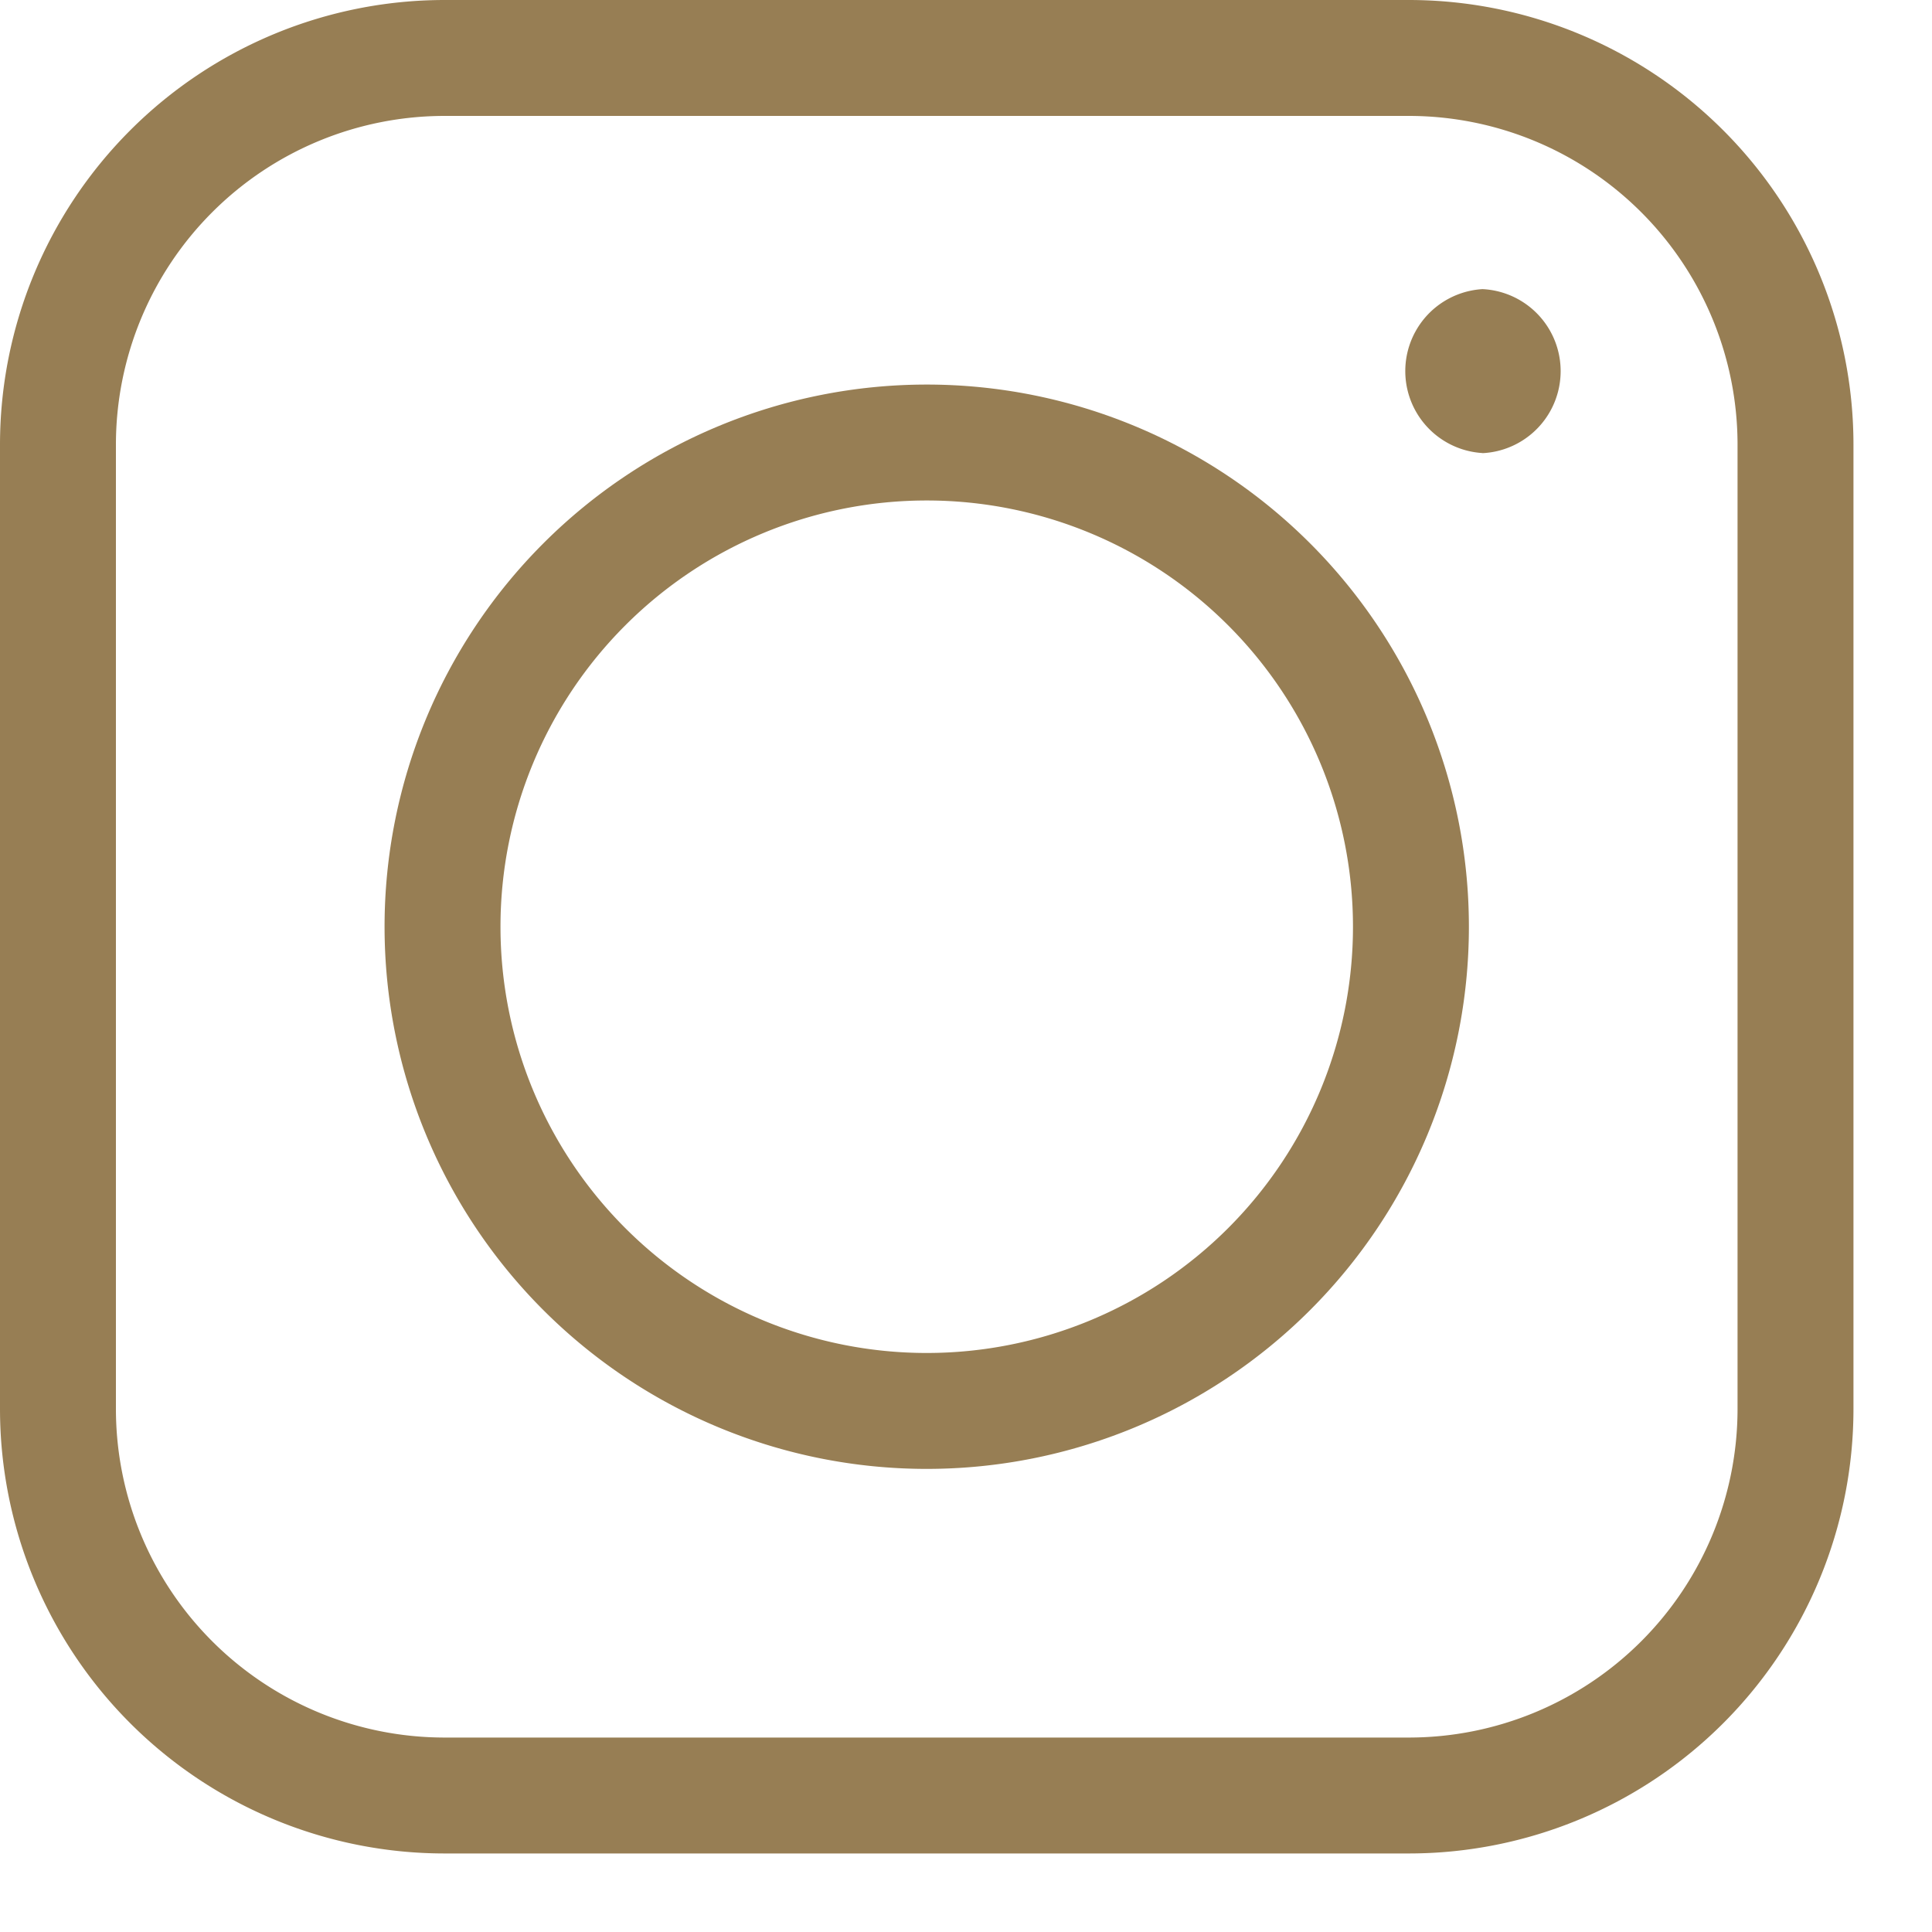
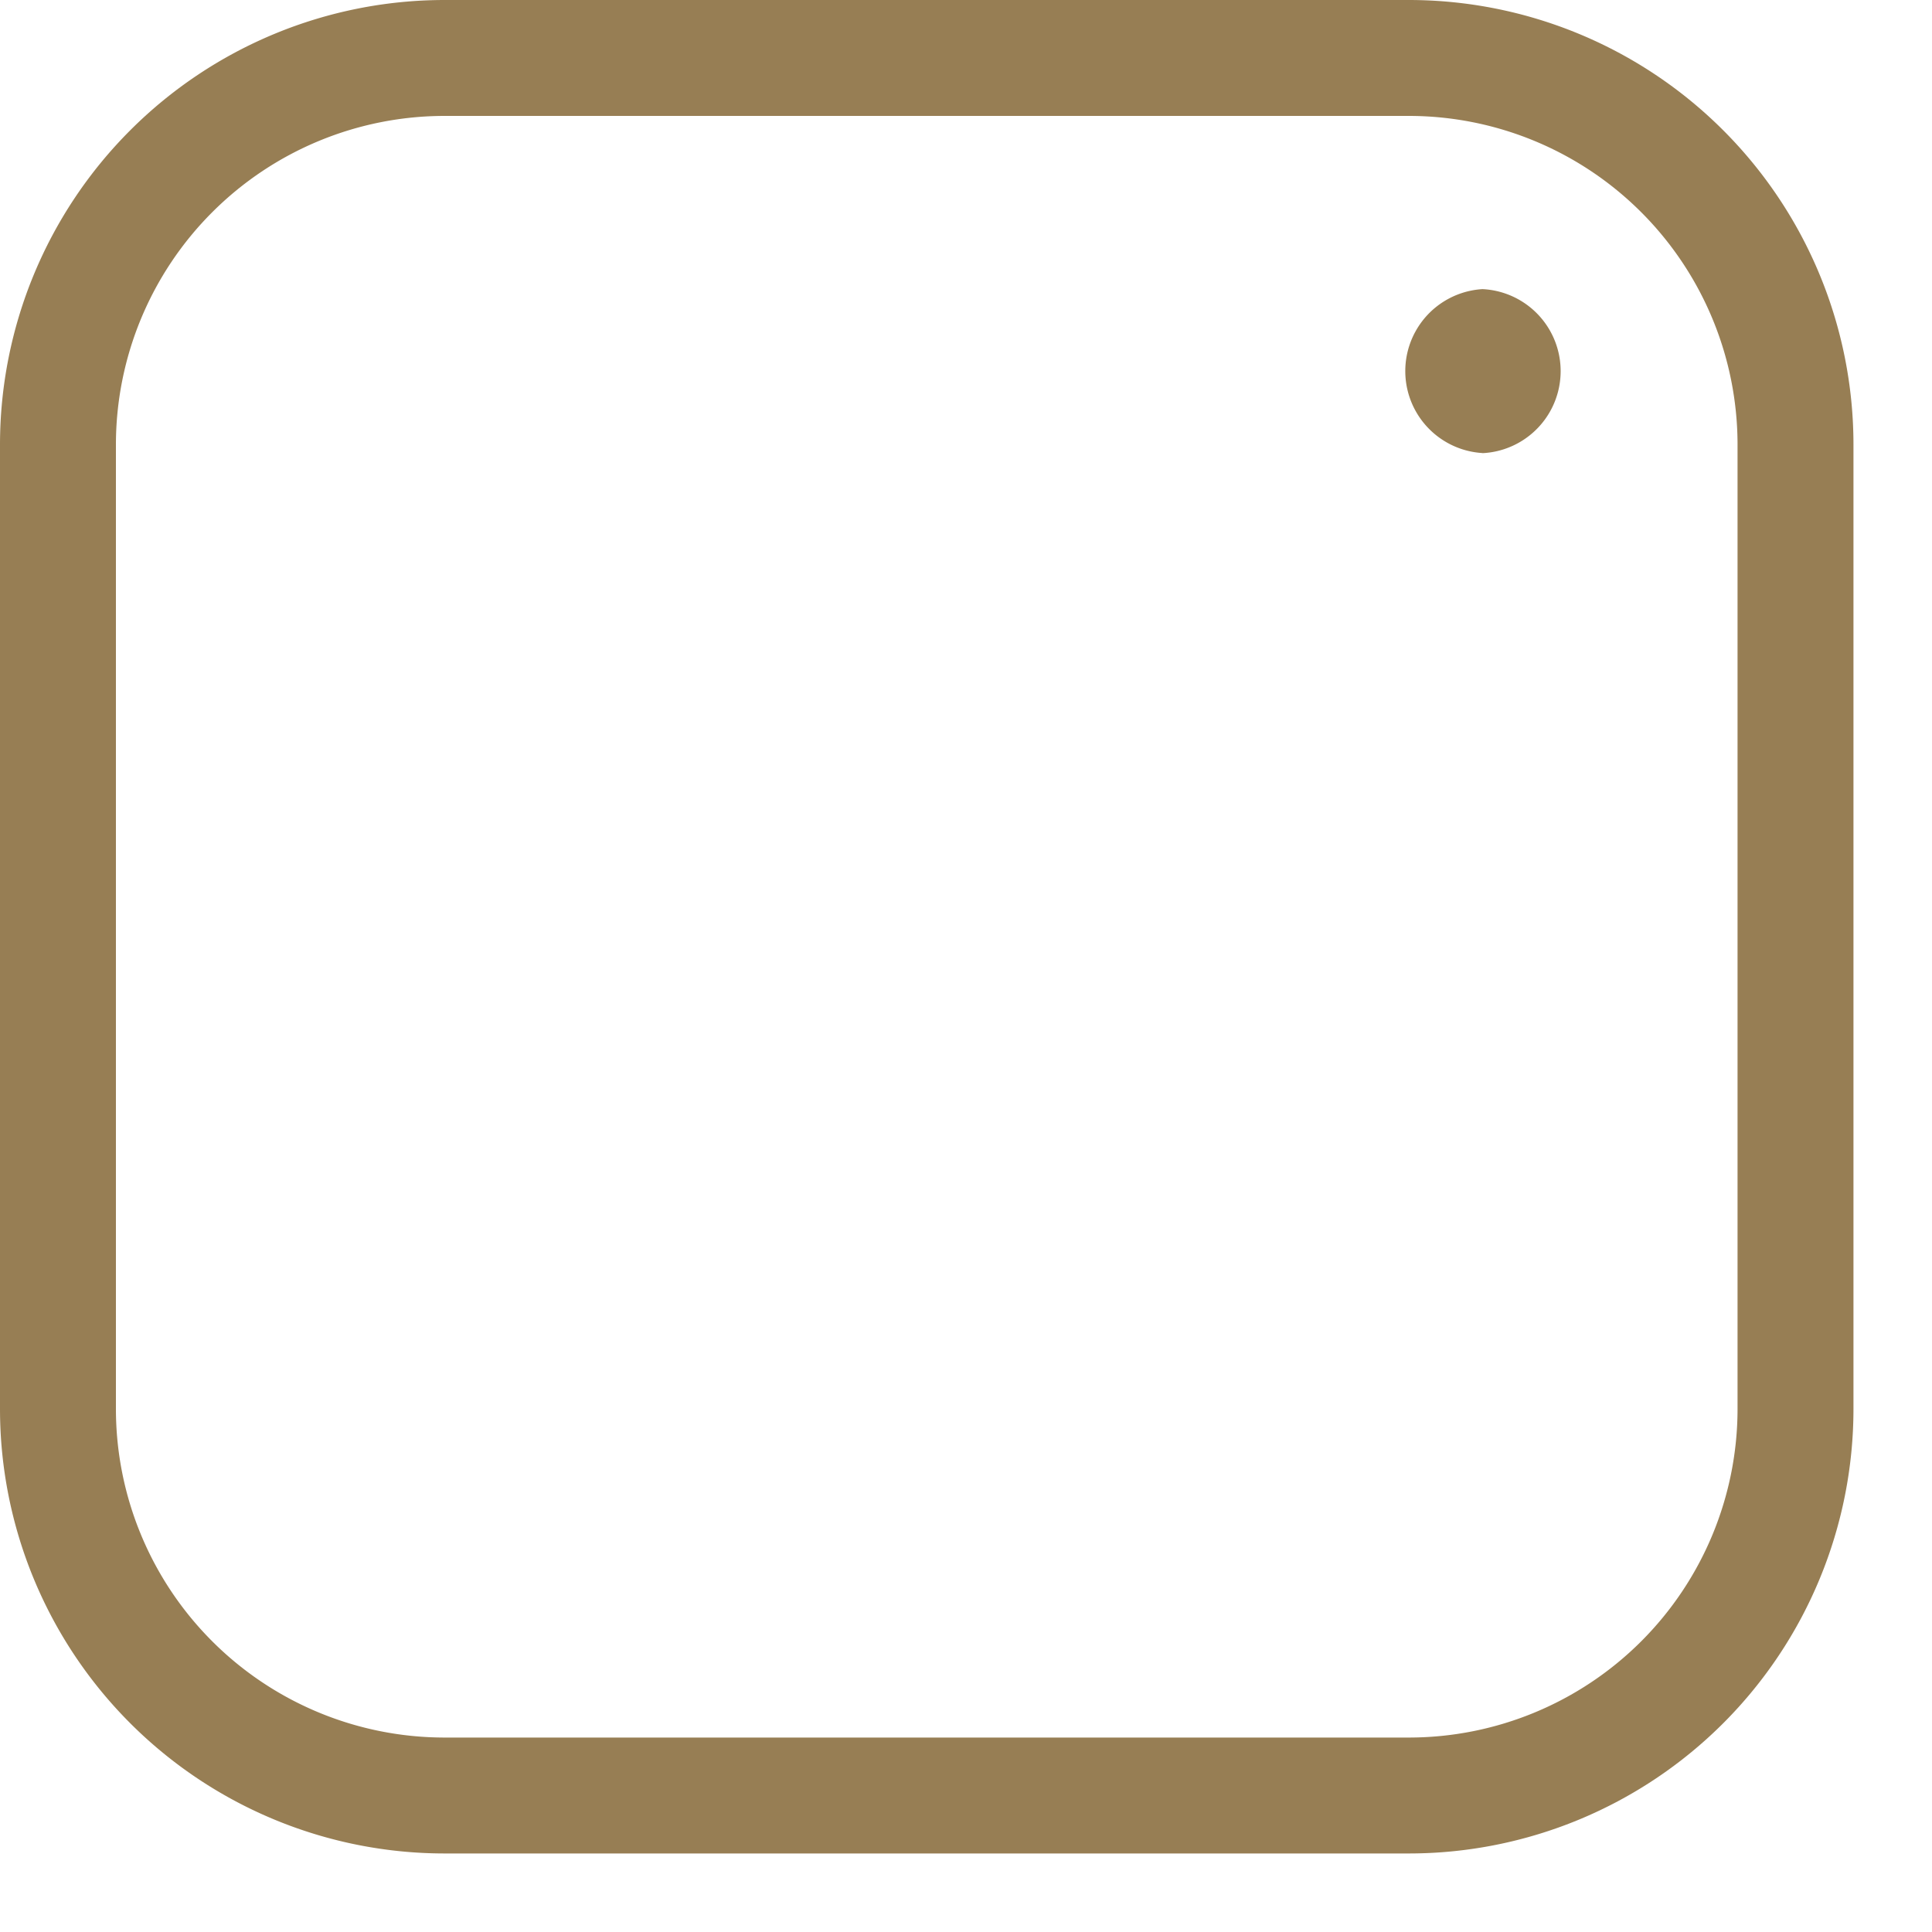
<svg xmlns="http://www.w3.org/2000/svg" width="20" height="20" viewBox="0 0 20 20">
  <g fill="none" fill-rule="evenodd">
    <path fill="#977e54" d="M15.347 4.69a.85.85 0 0 1 0-1.697.85.85 0 0 1 0 1.698" />
    <path stroke="#977e54" stroke-width="1.2" d="M14.584 18.587a4.003 4.003 0 0 0 4.003-4.003v-9.98A4.004 4.004 0 0 0 14.584.6h-9.98A4.004 4.004 0 0 0 .6 4.604v9.98a4.003 4.003 0 0 0 4.003 4.003h9.98z" />
-     <path stroke="#977e54" stroke-width="1.2" d="M14.606 9.593a5.012 5.012 0 1 1-10.025.001 5.012 5.012 0 0 1 10.025-.001z" />
  </g>
</svg>